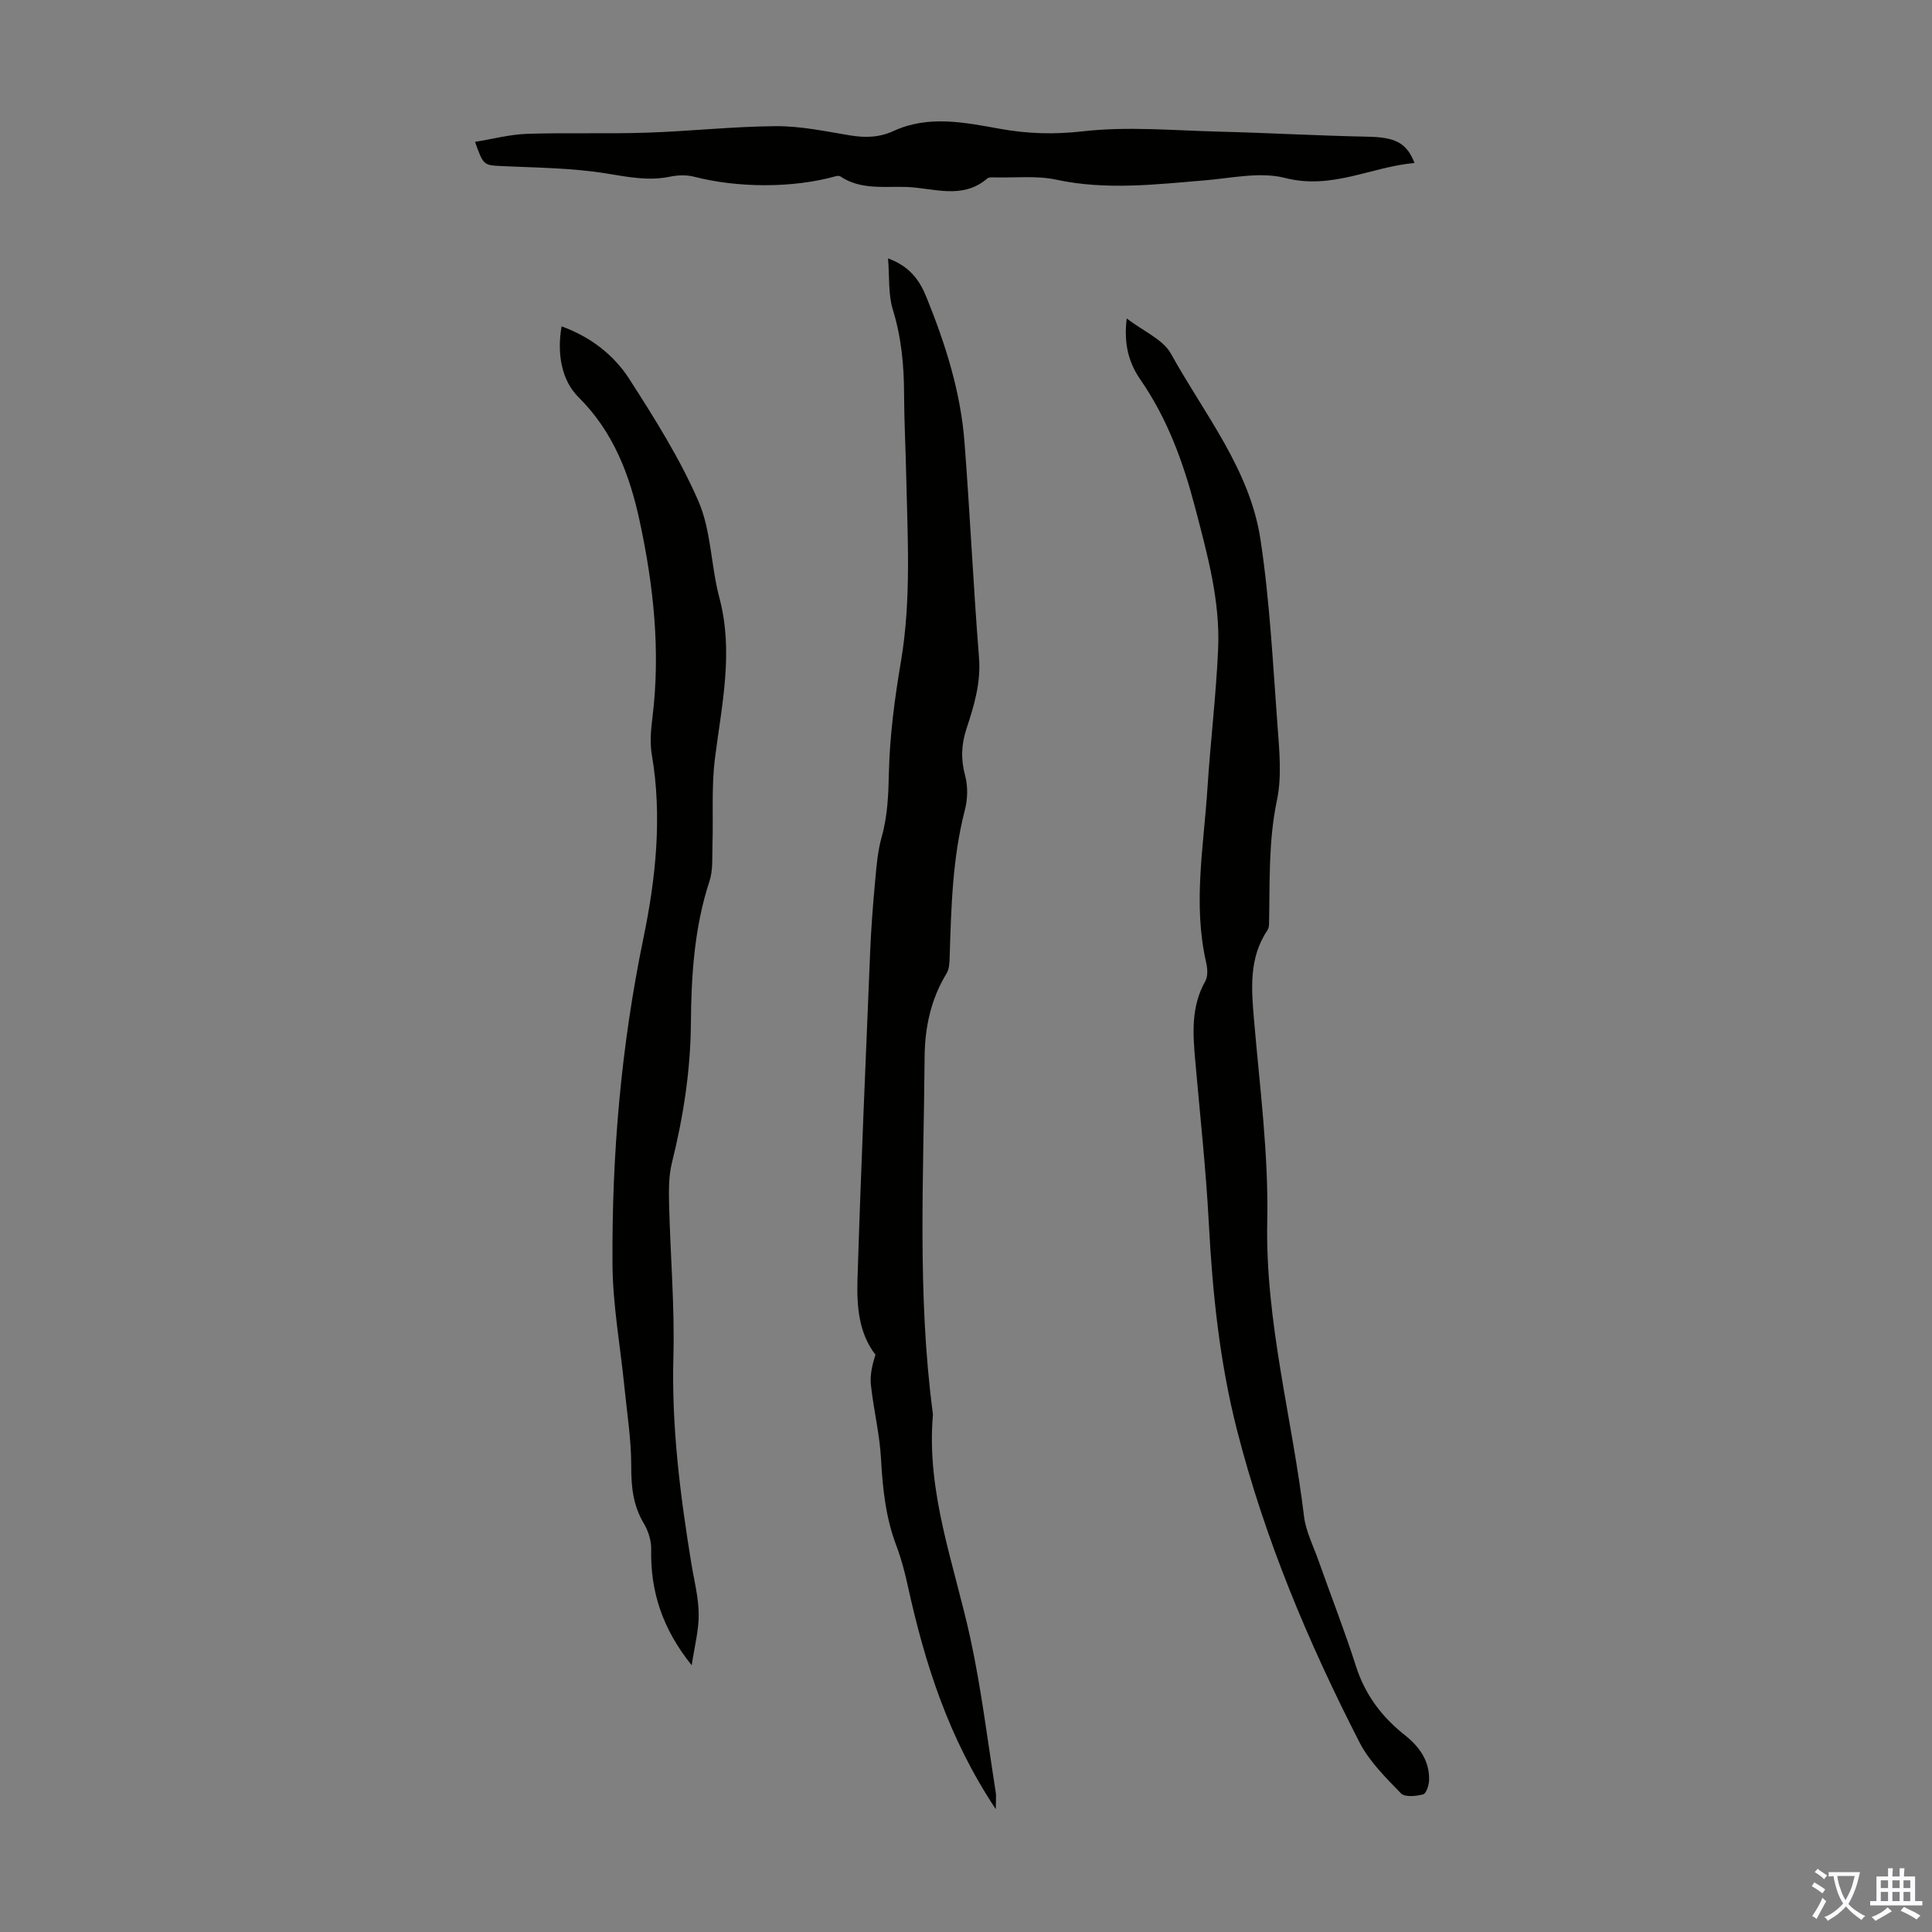
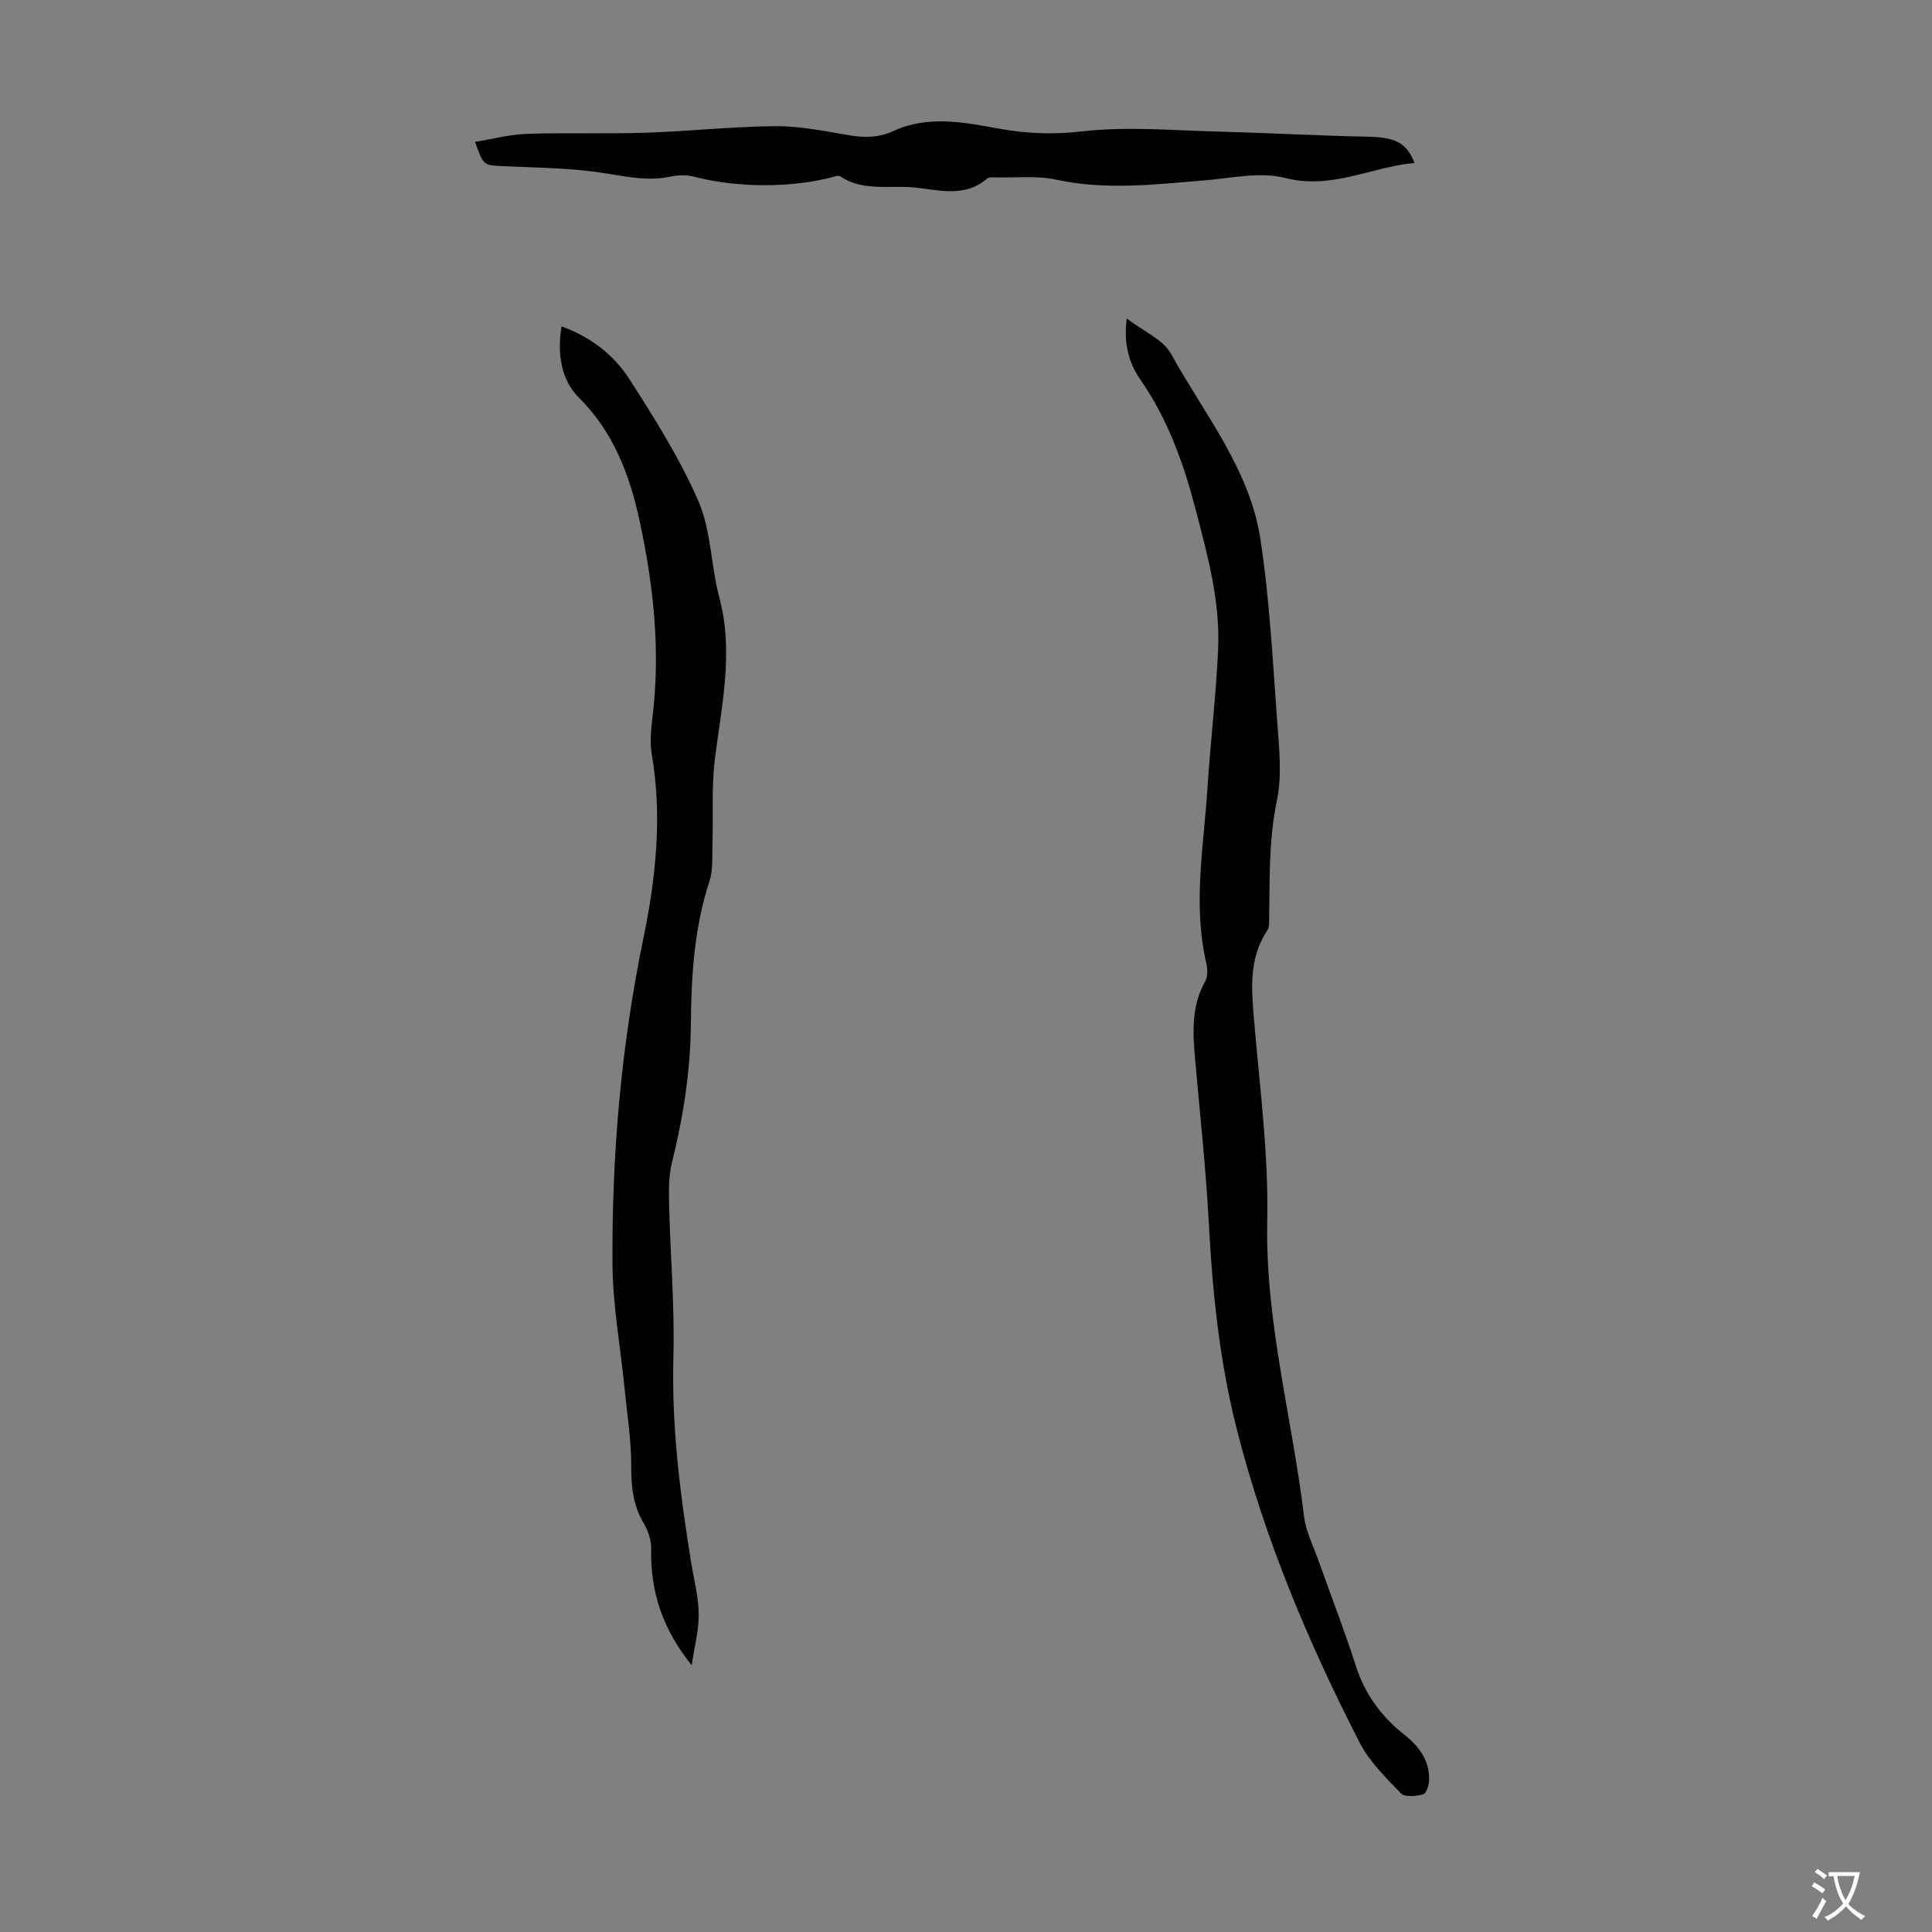
<svg xmlns="http://www.w3.org/2000/svg" enable-background="new 0 0 400 400" viewBox="0 0 400 400">
  <rect x="0" y="0" width="400" height="400" fill="#808080" stroke="none" />
  <g fill="#010100">
-     <path d="m206.17 374.57c-9.78-14.67-14.68-30.15-18.21-46.18-.62-2.83-1.35-5.67-2.38-8.37-2.22-5.84-2.84-11.87-3.18-18.05-.28-5.1-1.54-10.14-2.09-15.24-.22-2.04.29-4.17.94-6.26-3.44-4.42-3.88-10-3.72-15.43.7-22.69 1.69-45.37 2.63-68.05.2-4.92.59-9.83 1.04-14.73.27-2.99.52-6.05 1.33-8.92 1.25-4.46 1.41-8.88 1.51-13.49.18-7.67 1.22-15.38 2.5-22.97 2.16-12.81 1.35-25.65 1.08-38.49-.12-5.59-.42-11.18-.44-16.77-.02-5.95-.55-11.76-2.33-17.52-.97-3.15-.67-6.69-.99-10.6 4.66 1.7 6.6 4.71 7.95 8.03 3.92 9.66 7.08 19.58 7.88 30.03 1.14 14.83 1.82 29.7 3 44.54.42 5.23-1 9.96-2.57 14.71-1.09 3.28-1.22 6.38-.3 9.78.6 2.22.53 4.88-.06 7.13-2.57 9.96-2.82 20.12-3.14 30.3-.04 1.19-.06 2.58-.65 3.53-3.27 5.34-4.5 11.28-4.54 17.33-.18 24.48-1.54 49.01 1.66 73.42.03.22.08.45.06.67-1.4 16.13 4.46 31.01 7.78 46.35 2.26 10.45 3.54 21.11 5.22 31.69.14.85.02 1.77.02 3.56z" />
    <path d="m233.28 65.93c3.47 2.68 7.51 4.33 9.16 7.32 6.88 12.45 16.32 23.9 18.52 38.4 1.94 12.78 2.58 25.77 3.54 38.68.38 5.12.91 10.47-.13 15.39-1.79 8.52-1.44 17.03-1.63 25.57-.01.43-.09.94-.32 1.28-3.84 5.72-3.35 12.01-2.8 18.46 1.18 13.92 3.04 27.9 2.75 41.81-.43 20.83 5.16 40.72 7.61 61.08.38 3.14 1.93 6.16 3.01 9.21 2.57 7.27 5.39 14.45 7.73 21.79 1.88 5.9 5.33 10.51 10.08 14.27 3.04 2.41 5.17 5.31 5.08 9.33-.02 1.05-.58 2.81-1.23 2.98-1.46.39-3.79.63-4.59-.2-3.14-3.25-6.54-6.58-8.57-10.53-10.63-20.72-19.63-42.13-25.4-64.76-3.58-14.03-5.06-28.35-5.82-42.8-.59-11.15-1.81-22.27-2.79-33.4-.51-5.71-.94-11.36 2.07-16.68.57-1.01.45-2.64.17-3.87-2.77-12.06-.5-24.06.27-36.08.62-9.6 1.78-19.17 2.21-28.77.45-10.05-2.25-19.71-4.77-29.35-2.45-9.35-5.71-18.33-11.26-26.37-2.4-3.44-3.57-7.35-2.89-12.76z" />
    <path d="m143.21 344.78c-6.12-7.61-8.57-15.36-8.39-24.03.04-1.79-.61-3.8-1.53-5.35-2.22-3.72-2.61-7.58-2.6-11.83.01-5.52-.88-11.05-1.43-16.57-.84-8.39-2.39-16.78-2.45-25.18-.16-22.73 1.78-45.23 6.41-67.62 2.55-12.32 3.92-25.17 1.73-37.96-.43-2.49-.18-5.15.13-7.69 1.69-13.71.26-27.16-2.63-40.6-2.09-9.72-5.47-18.56-12.69-25.73-3.46-3.44-4.49-8.92-3.49-14.65 5.91 2.14 10.77 5.83 14.03 10.91 5.24 8.16 10.48 16.48 14.32 25.33 2.64 6.11 2.56 13.34 4.31 19.91 3 11.24.5 22.16-.9 33.24-.75 5.92-.34 11.98-.52 17.97-.08 2.53.14 5.21-.63 7.54-3.15 9.61-3.76 19.53-3.84 29.47-.08 9.81-1.58 19.34-3.93 28.82-.68 2.75-.65 5.74-.58 8.6.25 10.51 1.17 21.03.89 31.52-.4 14.41 1.39 28.55 3.69 42.68.57 3.53 1.51 7.06 1.55 10.6.04 3.34-.87 6.69-1.45 10.62z" />
    <path d="m98.35 29.37c3.69-.59 7.21-1.54 10.75-1.66 8.25-.27 16.52.03 24.77-.24 8.94-.29 17.86-1.29 26.79-1.35 5.09-.03 10.21 1.06 15.28 1.9 3.18.53 6.09.47 9.11-.92 7.23-3.32 14.77-1.73 22.05-.42 5.77 1.03 11.17 1.18 17.08.51 9.24-1.06 18.72-.18 28.1.06 10.27.26 20.53.84 30.8 1.05 5.64.11 8.1 1.13 9.78 5.44-9.03.82-17.13 5.59-26.81 3.1-5.16-1.32-11.07.04-16.62.5-10.24.85-20.41 2.07-30.69-.13-4.08-.88-8.47-.38-12.71-.48-.55-.01-1.28-.08-1.63.23-5.16 4.44-11.14 1.95-16.71 1.75-4.58-.17-9.48.66-13.71-2.19-.23-.15-.66-.11-.96-.03-8.86 2.48-20.25 2.44-29.35.09-1.56-.4-3.37-.33-4.96 0-4.5.93-8.74.05-13.2-.67-7.01-1.14-14.2-1.18-21.32-1.51-4.06-.2-4.07-.04-5.84-5.03z" />
  </g>
  <path d="m377.9 391.2c-.2.3-.4.5-.6.8-.7-.6-1.4-1-2.2-1.5.2-.3.4-.5.5-.8.6.4 1.4.8 2.3 1.5zm-1.8 6.1c-.2-.2-.5-.4-.9-.6.4-.6.8-1.2 1.2-1.9s.7-1.3.9-1.9c.3.3.5.5.8.7-.7 1.3-1.4 2.6-2 3.7zm2.2-9c-.3.3-.5.5-.6.8-.6-.6-1.3-1.1-2-1.5.3-.3.5-.5.6-.7.6.5 1.3.9 2 1.4zm.3.2v-.9h2 4.5c-.3 1.3-.6 2.5-1 3.6s-.9 2.1-1.4 3c.4.5 1 1 1.6 1.4s1.2.8 1.9 1.1c-.3.2-.5.4-.8.8-.4-.3-1-.7-1.6-1.2s-1.2-1.1-1.6-1.6c-.5.6-1.1 1.1-1.7 1.6s-1.4.9-2.1 1.4c-.1-.3-.3-.5-.7-.8.6-.2 1.2-.5 1.9-1s1.4-1.1 2-1.8c-.5-.8-.9-1.6-1.2-2.5s-.6-2-.8-3.2c-.4.1-.7.1-1 .1zm2.5 2.7c.3 1 .7 1.7 1 2.2.3-.5.6-1.1 1-2s.6-1.9.9-3h-3.2-.4c.1.9.3 1.8.7 2.8z" fill="#fbfafc" />
-   <path d="m396.5 388.5v1.5 3.6h1.5v.9c-.4 0-1 0-1.7 0h-7.9c-.5 0-.9 0-1.2 0v-.9h1.3v-3.5c0-.7 0-1.2 0-1.6h2.4c0-.8 0-1.4 0-1.7h1c0 .3-.1.8-.1 1.7h1.5c0-.8 0-1.4 0-1.7h1c0 .3-.1.9-.1 1.7zm-8.2 9.2c-.2-.3-.5-.5-.8-.8.8-.3 1.4-.6 1.9-.9s1-.7 1.4-1.1c.3.3.6.5.9.8-1.6 1-2.8 1.6-3.4 2zm2.6-6.8v-1.6h-1.5v1.6zm0 2.7v-1.9h-1.5v1.9zm2.4-2.7v-1.6h-1.5v1.6zm0 2.7v-1.9h-1.5v1.9zm.2 2 .7-.8c.4.2.9.5 1.6.8s1.3.7 1.8 1c-.3.3-.5.5-.8.8-.4-.3-1.5-1-3.3-1.8zm2-4.7v-1.6h-1.4v1.6zm0 2.7v-1.9h-1.4v1.9z" fill="#fbfafc" />
</svg>